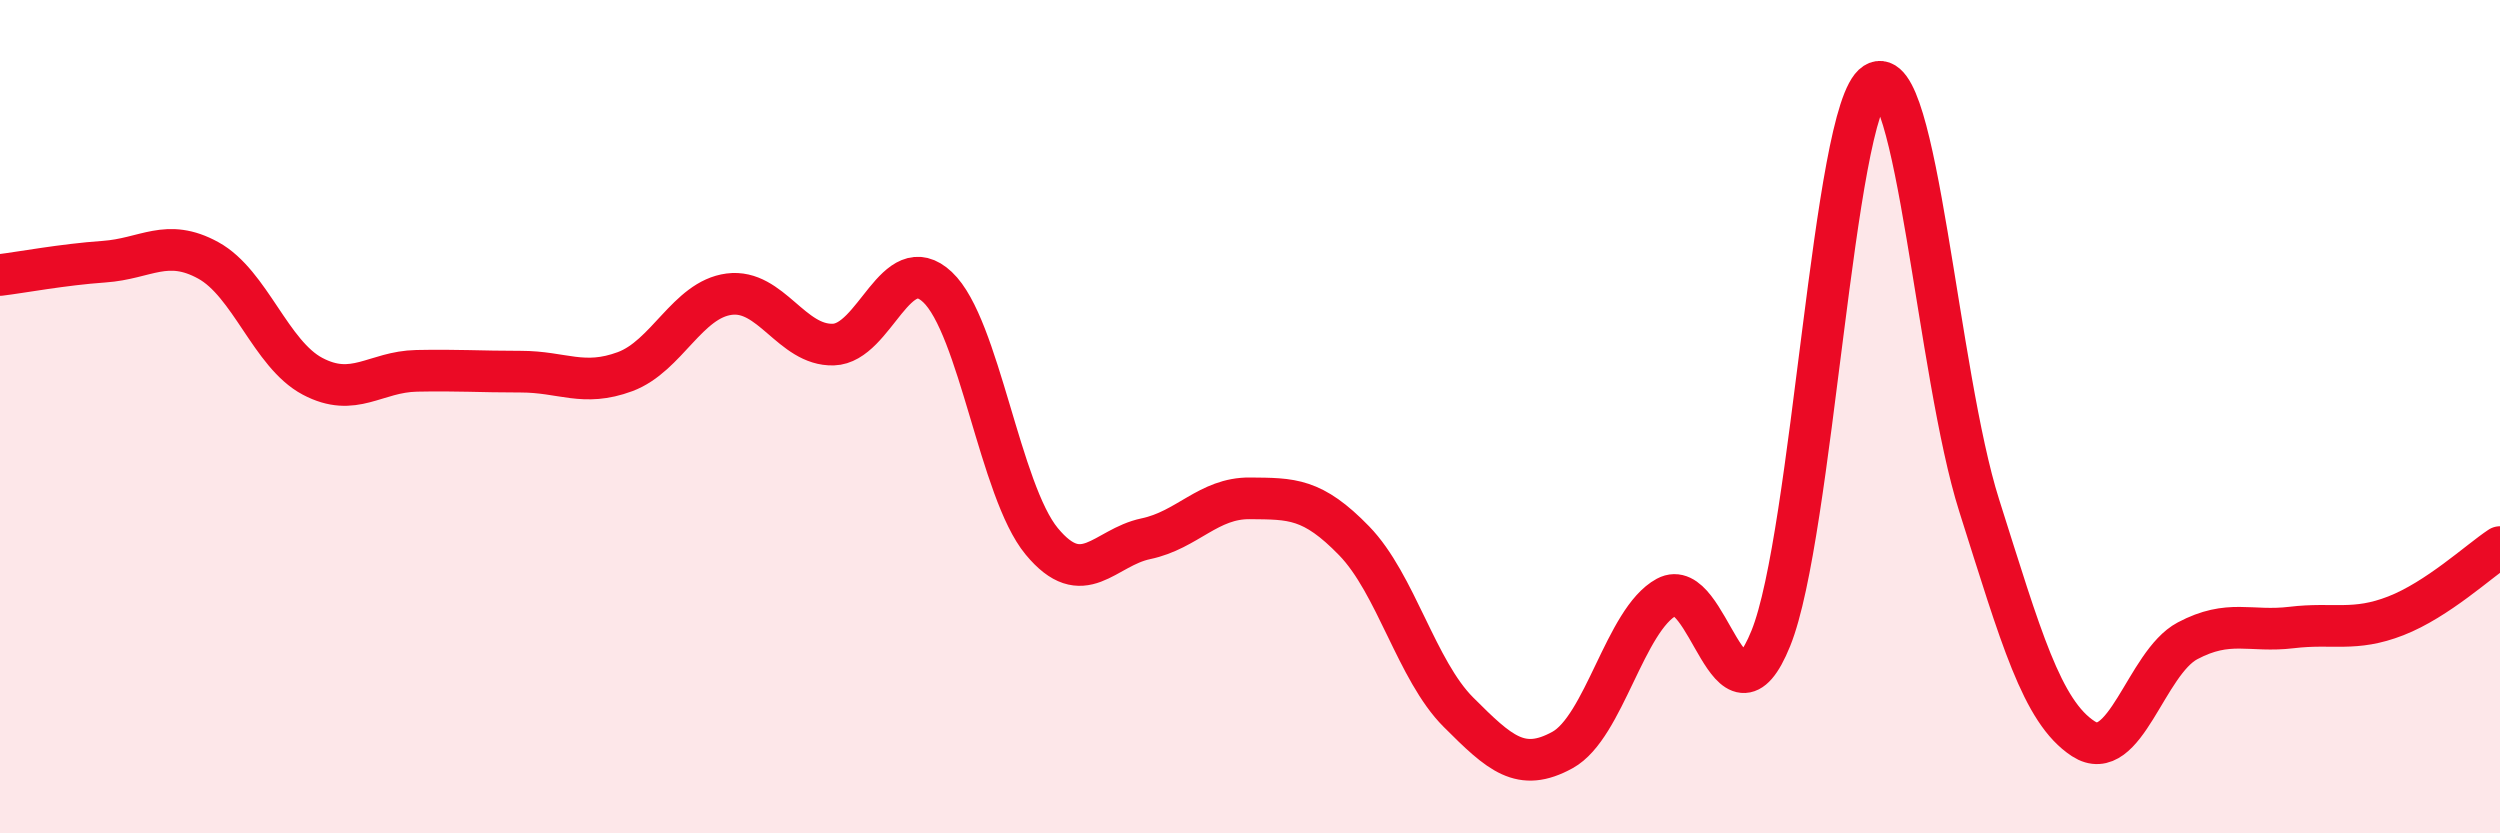
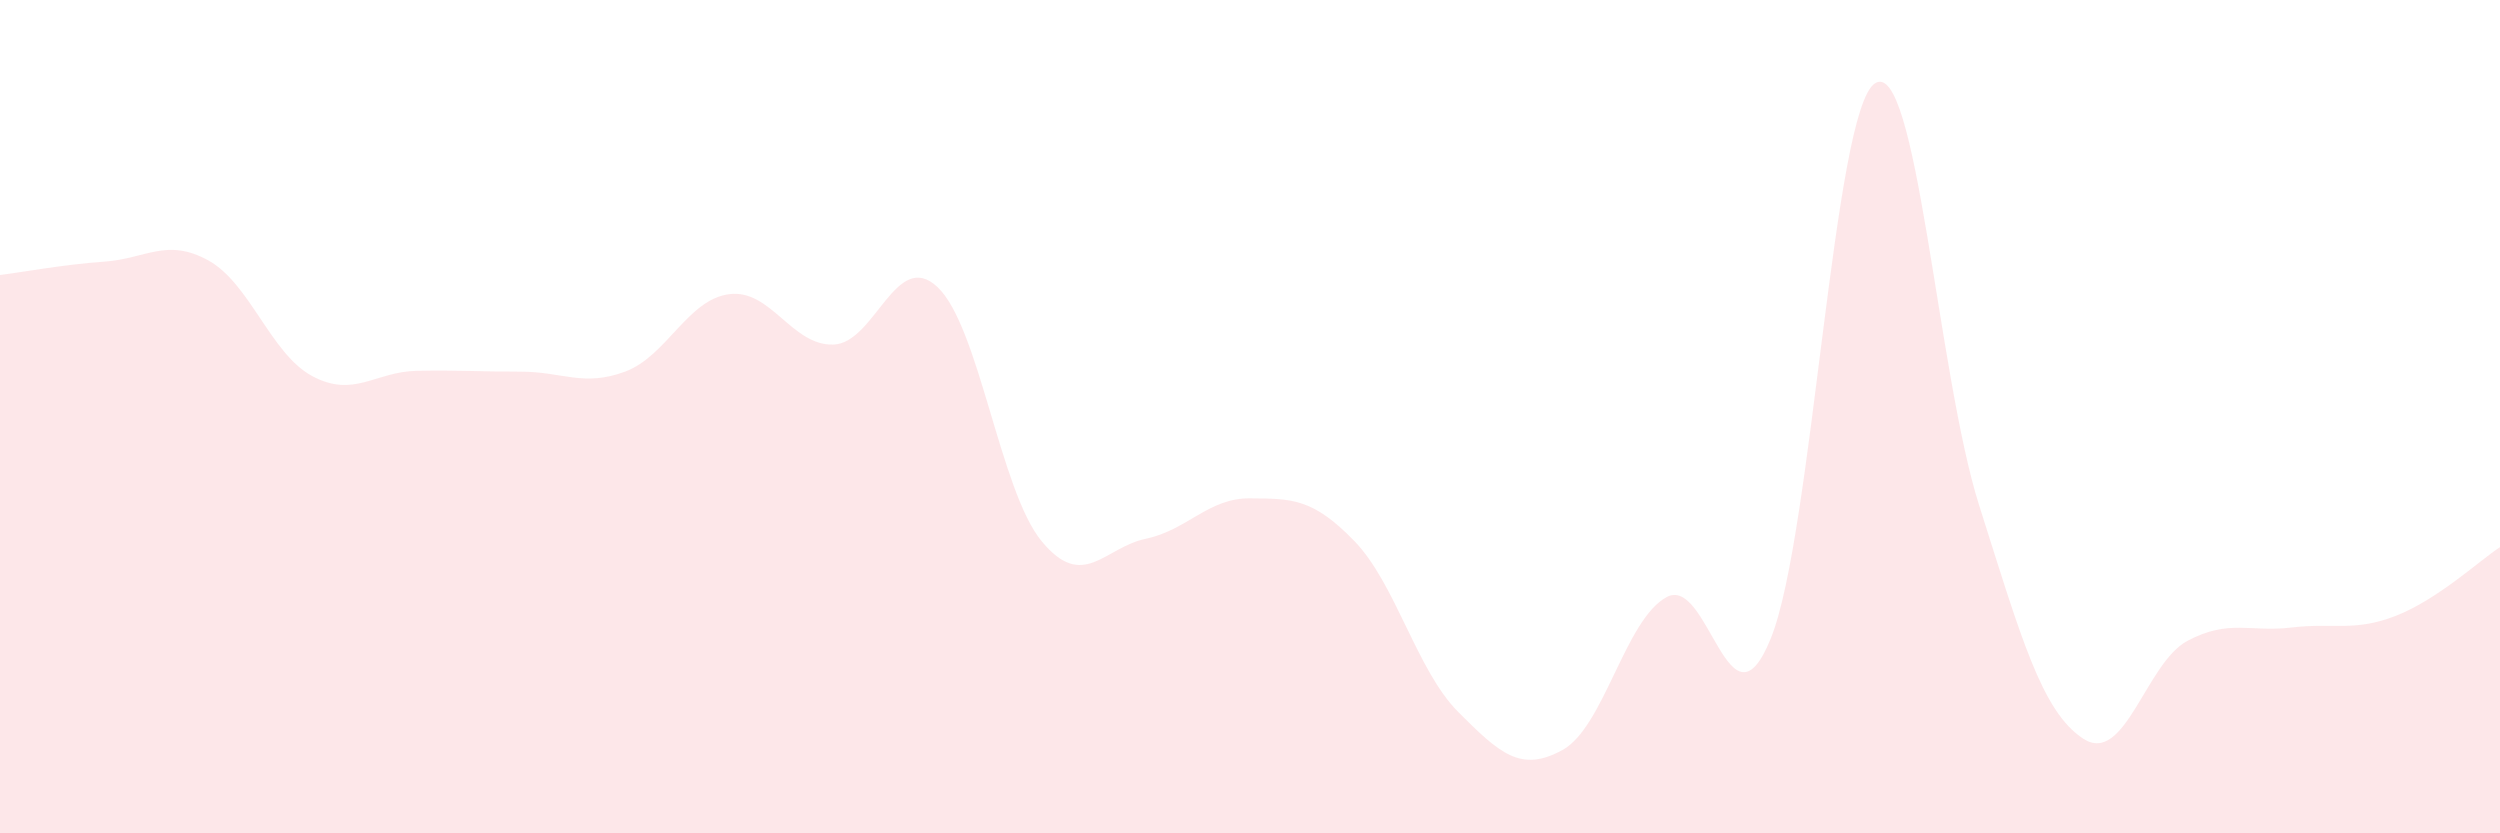
<svg xmlns="http://www.w3.org/2000/svg" width="60" height="20" viewBox="0 0 60 20">
  <path d="M 0,6.6 C 0.5,6.54 1.5,6.35 2.5,6.28 C 3.5,6.21 4,5.7 5,6.25 C 6,6.8 6.5,8.5 7.5,9.03 C 8.5,9.56 9,8.92 10,8.9 C 11,8.88 11.5,8.92 12.5,8.92 C 13.5,8.92 14,9.29 15,8.92 C 16,8.55 16.5,7.19 17.5,7.06 C 18.5,6.93 19,8.3 20,8.27 C 21,8.24 21.5,5.95 22.5,6.89 C 23.5,7.83 24,11.78 25,12.99 C 26,14.2 26.5,13.14 27.5,12.93 C 28.5,12.72 29,11.95 30,11.96 C 31,11.97 31.5,11.95 32.5,12.98 C 33.5,14.01 34,16.09 35,17.09 C 36,18.09 36.5,18.55 37.5,18 C 38.5,17.45 39,14.87 40,14.33 C 41,13.79 41.5,17.79 42.5,15.32 C 43.5,12.85 44,2.64 45,2 C 46,1.36 46.5,8.98 47.5,12.13 C 48.5,15.28 49,17.08 50,17.73 C 51,18.38 51.5,15.91 52.5,15.38 C 53.5,14.85 54,15.18 55,15.06 C 56,14.94 56.5,15.17 57.5,14.78 C 58.5,14.39 59.5,13.46 60,13.13L60 20L0 20Z" fill="#EB0A25" opacity="0.1" stroke-linecap="round" stroke-linejoin="round" />
-   <path d="M 0,6.6 C 0.5,6.54 1.5,6.35 2.5,6.28 C 3.5,6.21 4,5.7 5,6.25 C 6,6.8 6.5,8.5 7.5,9.03 C 8.5,9.56 9,8.92 10,8.9 C 11,8.88 11.5,8.92 12.5,8.92 C 13.5,8.92 14,9.29 15,8.92 C 16,8.55 16.5,7.19 17.5,7.06 C 18.5,6.93 19,8.3 20,8.27 C 21,8.24 21.5,5.95 22.5,6.89 C 23.5,7.83 24,11.78 25,12.99 C 26,14.2 26.5,13.14 27.5,12.93 C 28.5,12.72 29,11.95 30,11.96 C 31,11.97 31.5,11.95 32.5,12.98 C 33.5,14.01 34,16.09 35,17.09 C 36,18.09 36.5,18.55 37.5,18 C 38.5,17.45 39,14.87 40,14.33 C 41,13.79 41.5,17.79 42.5,15.32 C 43.5,12.85 44,2.64 45,2 C 46,1.36 46.5,8.98 47.5,12.13 C 48.5,15.28 49,17.08 50,17.73 C 51,18.38 51.5,15.91 52.5,15.38 C 53.5,14.85 54,15.18 55,15.06 C 56,14.94 56.5,15.17 57.5,14.78 C 58.5,14.39 59.5,13.46 60,13.13" stroke="#EB0A25" stroke-width="1" fill="none" stroke-linecap="round" stroke-linejoin="round" />
</svg>